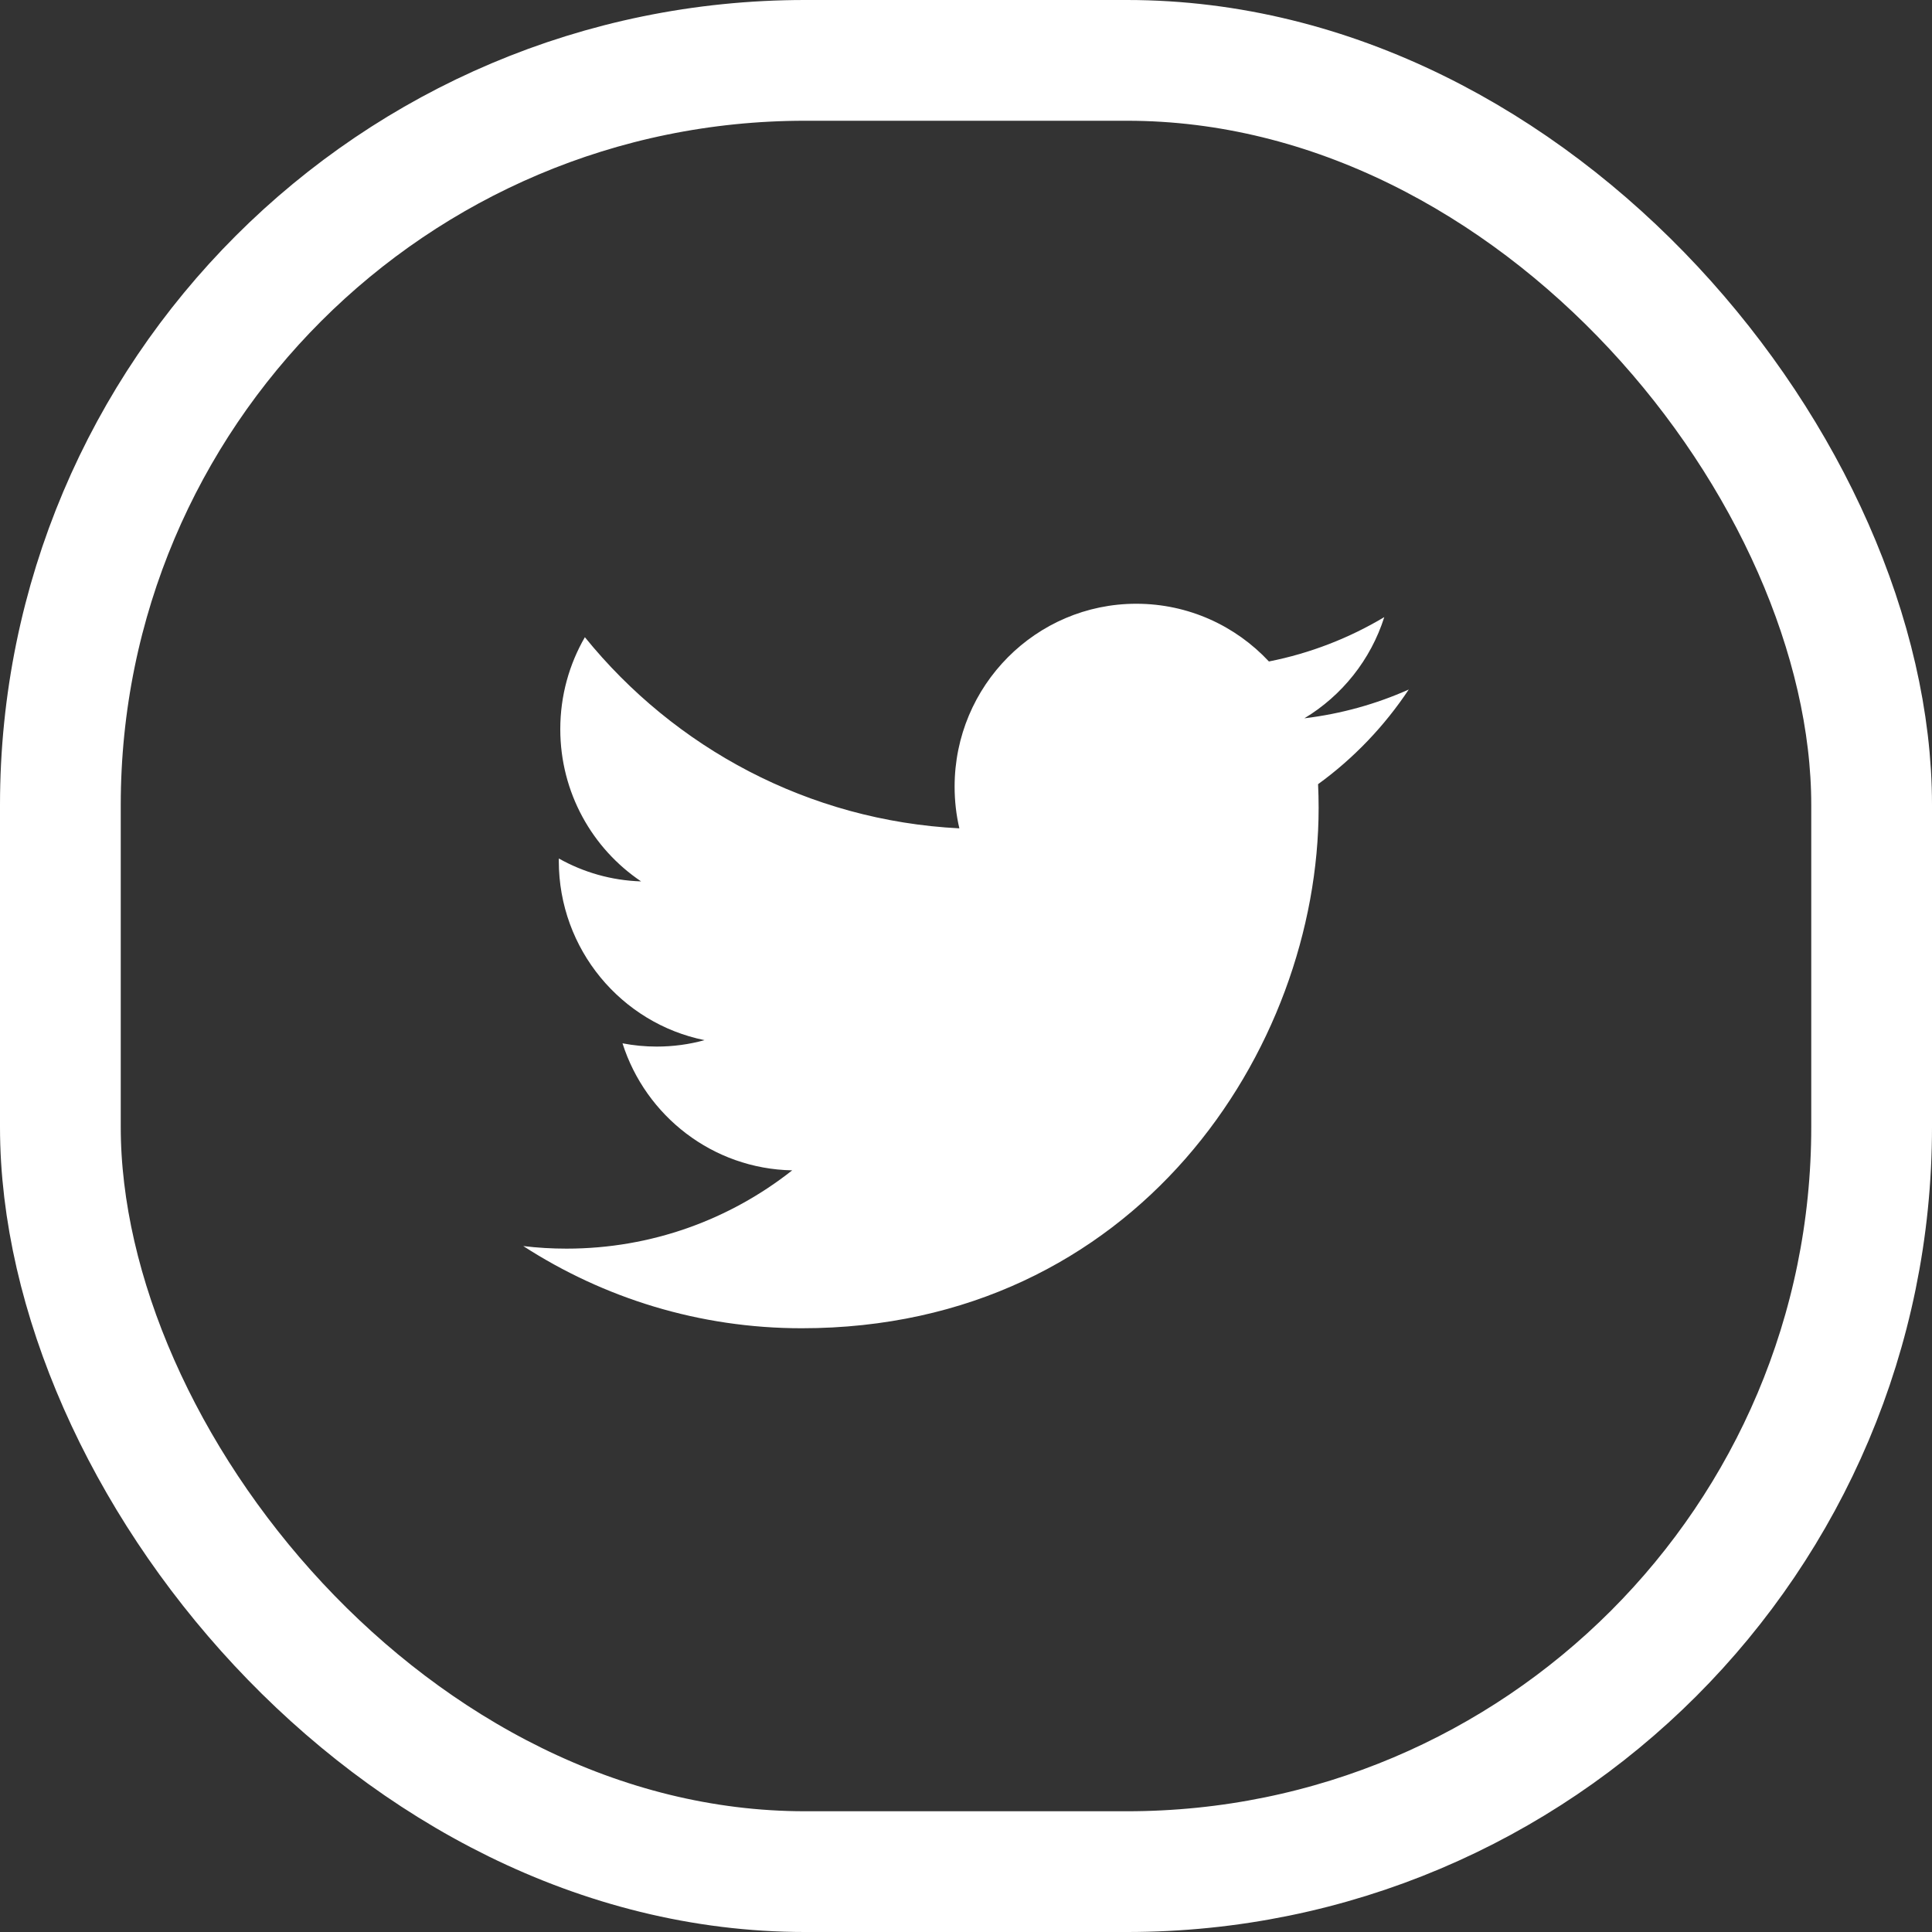
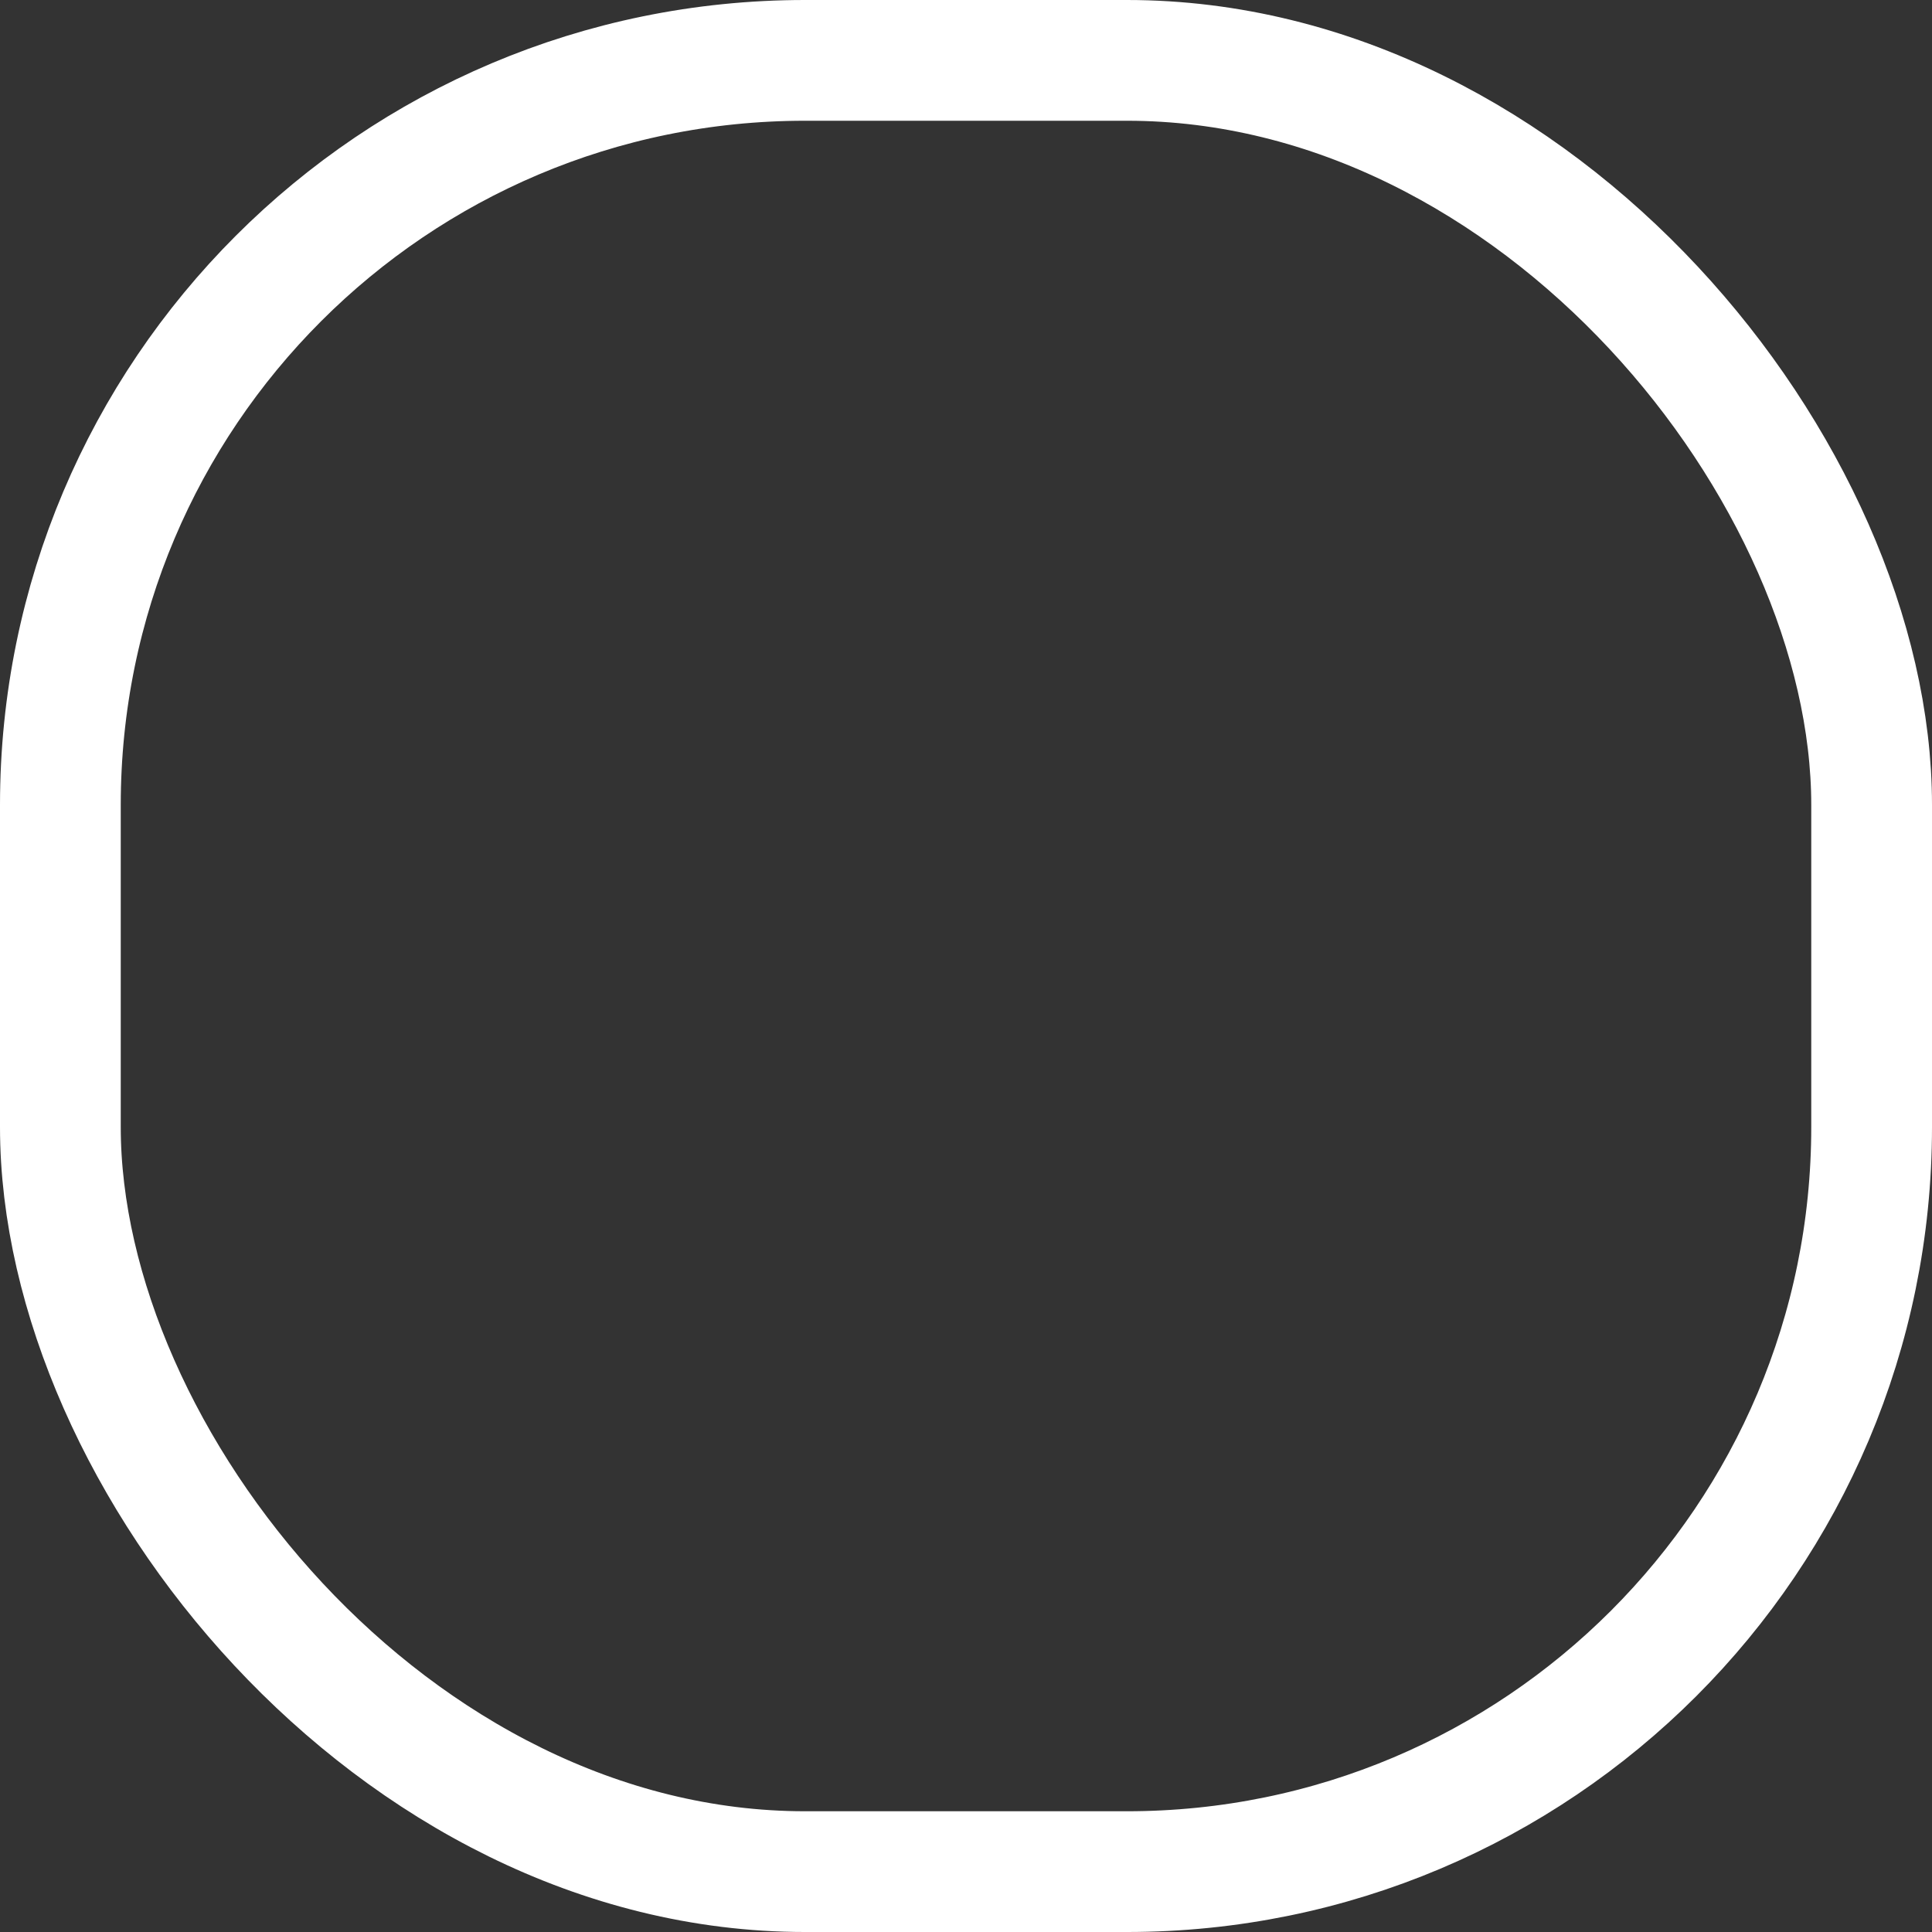
<svg xmlns="http://www.w3.org/2000/svg" width="48" height="48" viewBox="0 0 48 48" fill="none">
  <rect x="0" y="0" width="48" height="48" fill="#333333" stroke="none" />
  <rect x="1.5" y="1.5" width="45" height="45" rx="18.5" stroke="white" stroke-width="3" />
-   <path d="M35 17.131C34.191 17.492 33.32 17.736 32.407 17.846C33.34 17.283 34.055 16.394 34.392 15.332C33.52 15.853 32.554 16.231 31.526 16.434C30.703 15.552 29.53 15 28.231 15C25.739 15 23.717 17.035 23.717 19.544C23.717 19.9 23.757 20.247 23.835 20.58C20.084 20.39 16.758 18.581 14.531 15.831C14.143 16.502 13.92 17.283 13.92 18.116C13.92 19.692 14.717 21.084 15.928 21.898C15.188 21.875 14.492 21.671 13.884 21.329C13.883 21.349 13.883 21.368 13.883 21.387C13.883 23.589 15.44 25.425 17.504 25.842C17.126 25.947 16.726 26.002 16.315 26.002C16.024 26.002 15.741 25.974 15.466 25.921C16.04 27.726 17.707 29.04 19.682 29.077C18.137 30.296 16.191 31.022 14.076 31.022C13.713 31.022 13.352 31.001 13 30.958C14.996 32.248 17.369 33 19.918 33C28.22 33 32.761 26.076 32.761 20.07C32.761 19.873 32.756 19.677 32.747 19.483C33.63 18.842 34.395 18.042 35 17.131V17.131Z" fill="white" />
</svg>